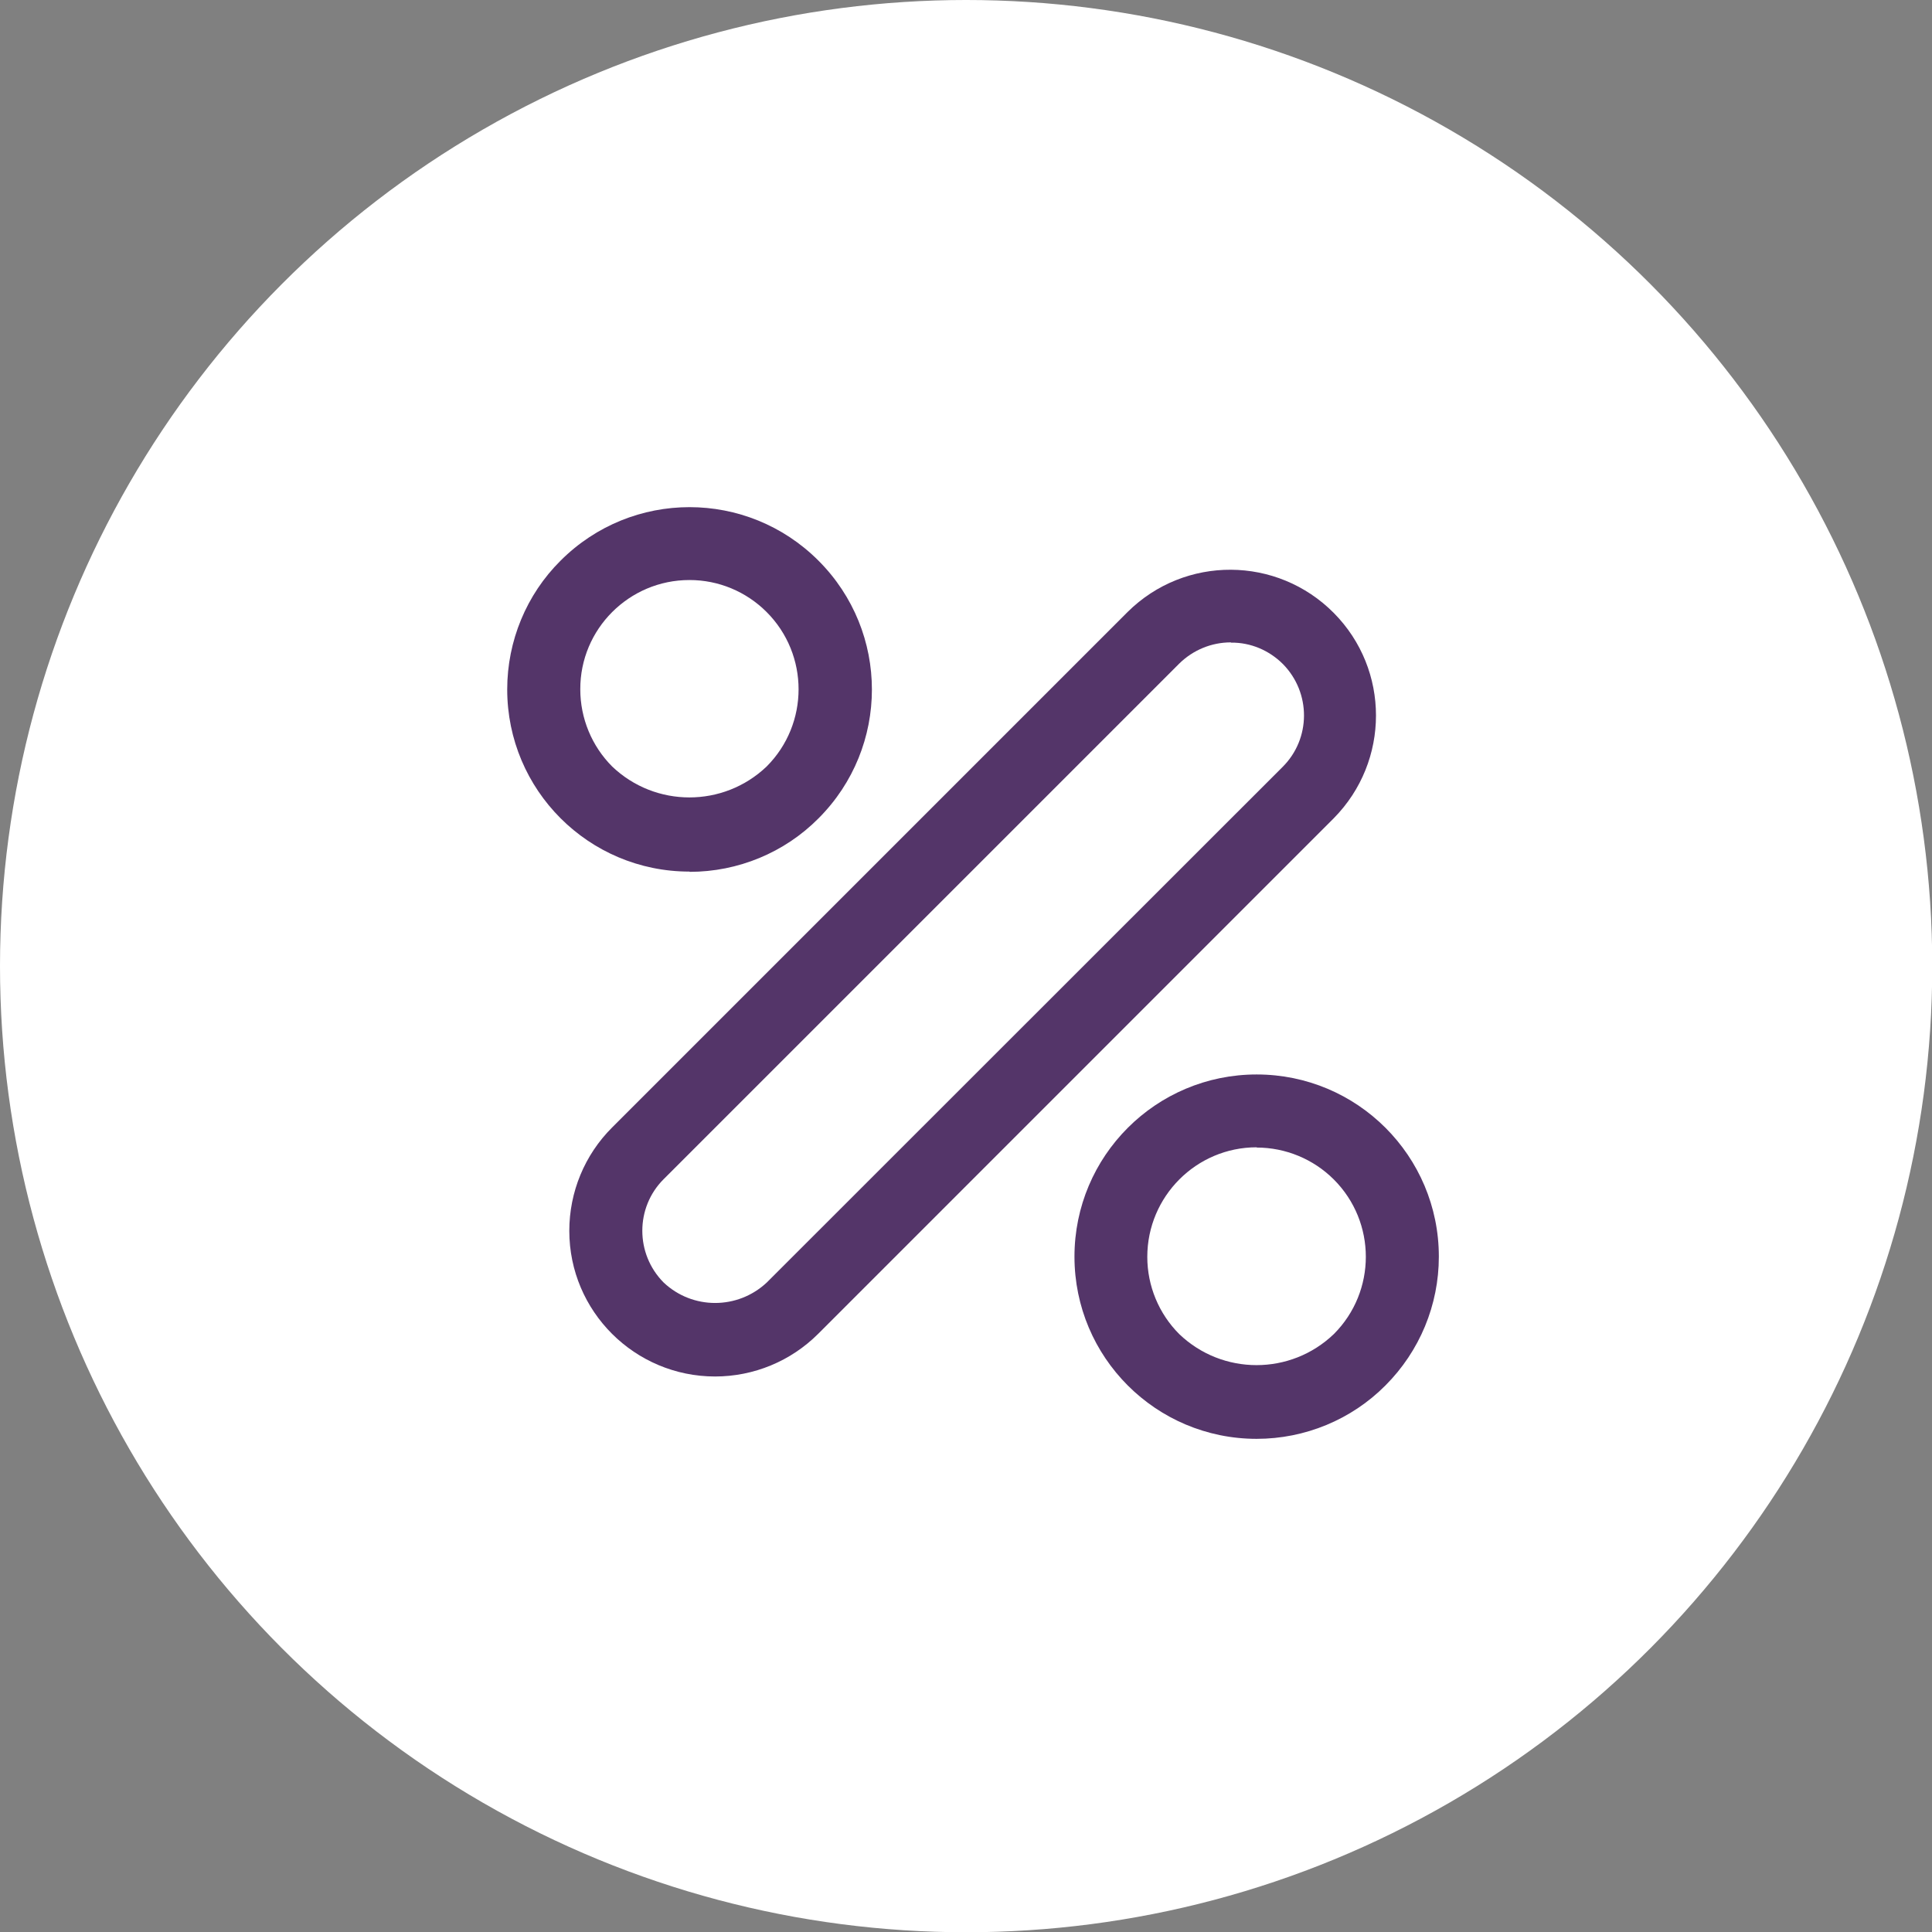
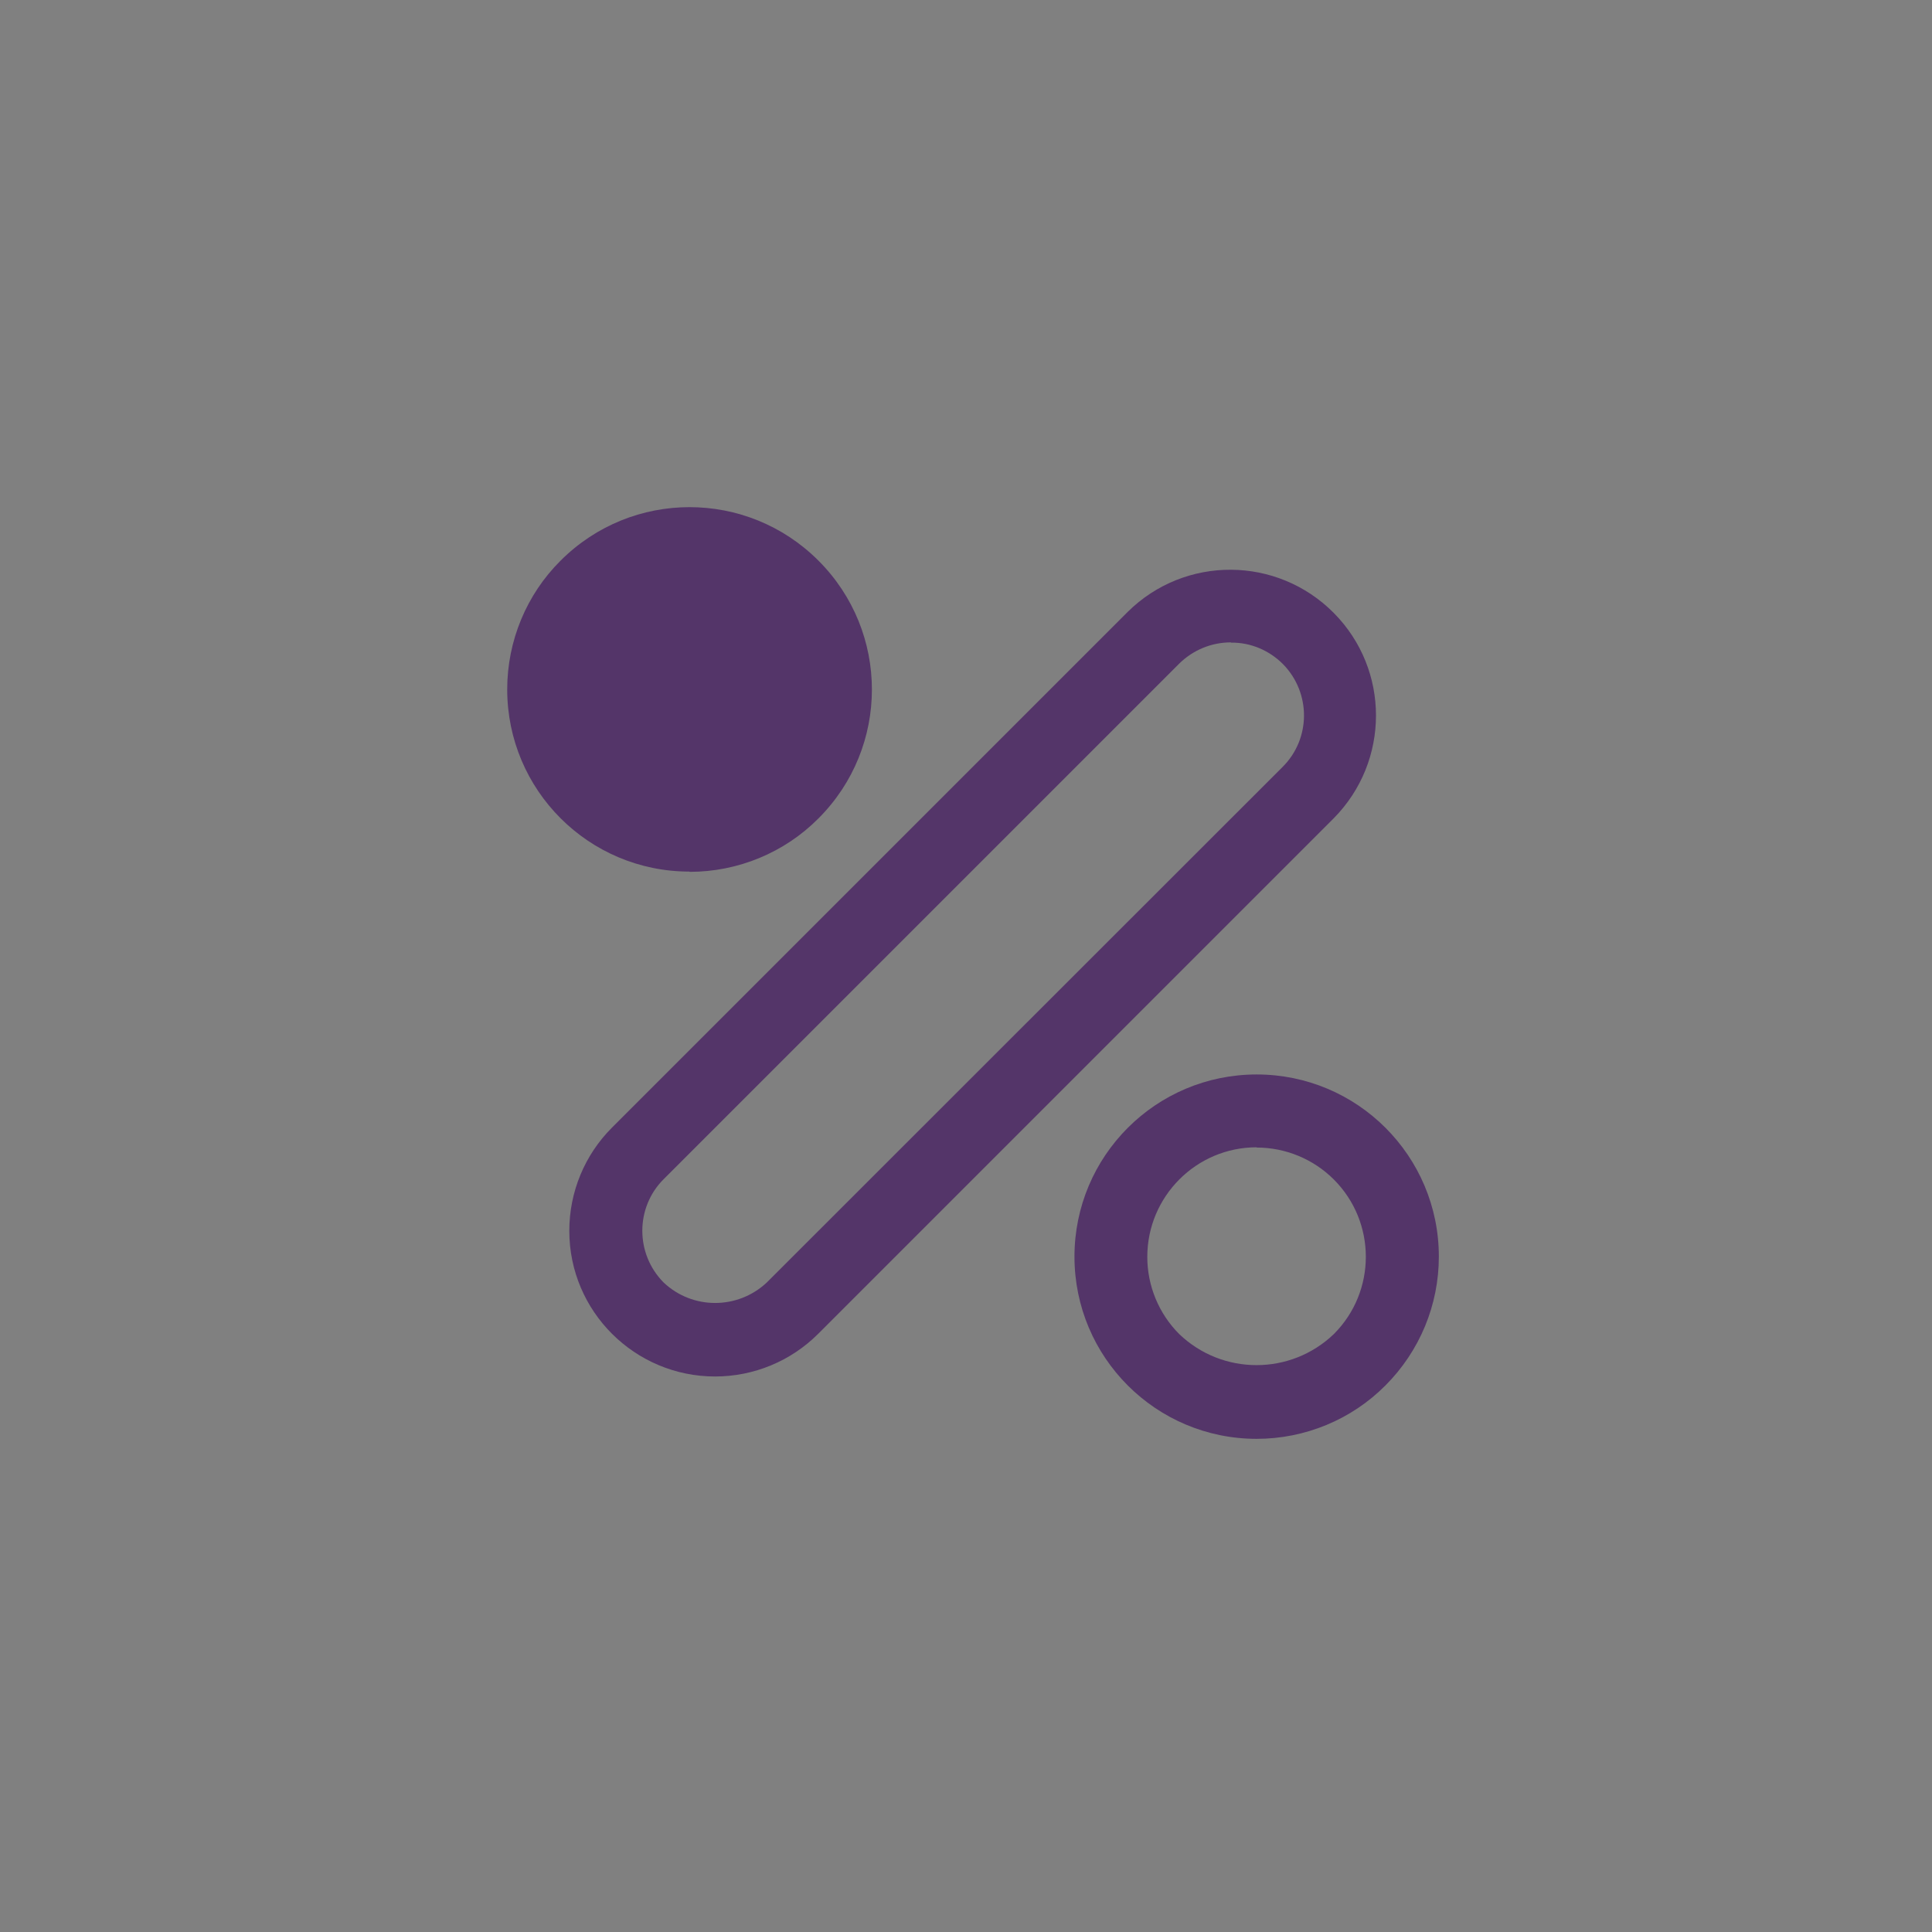
<svg xmlns="http://www.w3.org/2000/svg" id="Layer_2" data-name="Layer 2" viewBox="0 0 75.61 75.61">
  <rect x="0" y="0" width="75.61" height="75.61" fill="#808080" stroke="none" />
  <defs>
    <style>
      .cls-1 {
        fill: none;
      }

      .cls-2 {
        fill: #543569;
        fill-rule: evenodd;
      }

      .cls-3 {
        fill: #fff;
      }

      .cls-4 {
        clip-path: url(#clippath);
      }
    </style>
    <clipPath id="clippath">
      <rect class="cls-1" x="19.85" y="19.85" width="36.46" height="36.46" />
    </clipPath>
  </defs>
  <g id="Layer_1-2" data-name="Layer 1">
    <g id="Group_1188" data-name="Group 1188">
      <g id="Ellipse_16" data-name="Ellipse 16">
-         <circle class="cls-3" cx="37.81" cy="37.81" r="37.81" />
-       </g>
+         </g>
      <g id="Group_1087" data-name="Group 1087">
        <g class="cls-4">
          <g id="Group_1086" data-name="Group 1086">
            <g id="Path_445" data-name="Path 445">
              <path class="cls-2" d="M27.99,53.87h0c-3.15,0-5.71-2.55-5.71-5.7,0-1.52.6-2.97,1.67-4.04l20.18-20.18c2.24-2.22,5.85-2.2,8.07.04,2.2,2.22,2.2,5.8,0,8.03l-20.18,20.18c-1.07,1.07-2.52,1.67-4.04,1.67M48.17,25.14c-.76,0-1.48.3-2.02.83l-20.18,20.18c-1.11,1.11-1.11,2.92,0,4.04,1.13,1.07,2.9,1.07,4.04,0l20.18-20.17c1.12-1.11,1.12-2.91.02-4.03-.54-.54-1.27-.85-2.03-.84" />
            </g>
            <g id="Path_446" data-name="Path 446">
-               <path class="cls-2" d="M26.98,34.11c-3.94,0-7.13-3.19-7.13-7.13,0-1.89.75-3.71,2.09-5.04,2.79-2.79,7.3-2.79,10.09,0,2.79,2.79,2.79,7.3,0,10.09-1.33,1.34-3.15,2.09-5.04,2.09M26.98,22.7c-2.36,0-4.28,1.92-4.27,4.28,0,1.13.45,2.22,1.25,3.02,1.69,1.61,4.35,1.61,6.04,0,1.67-1.67,1.67-4.38,0-6.05-.8-.8-1.88-1.25-3.01-1.25" />
+               <path class="cls-2" d="M26.98,34.11c-3.94,0-7.13-3.19-7.13-7.13,0-1.89.75-3.71,2.09-5.04,2.79-2.79,7.3-2.79,10.09,0,2.79,2.79,2.79,7.3,0,10.09-1.33,1.34-3.15,2.09-5.04,2.09M26.98,22.7" />
            </g>
            <g id="Path_447" data-name="Path 447">
              <path class="cls-2" d="M49.18,56.31c-3.94,0-7.13-3.19-7.13-7.13,0-3.94,3.19-7.13,7.13-7.13s7.13,3.19,7.13,7.13c0,1.89-.75,3.7-2.09,5.04-1.33,1.34-3.15,2.09-5.04,2.09M49.18,44.9c-2.36,0-4.28,1.92-4.28,4.29,0,1.13.45,2.22,1.25,3.02,1.69,1.62,4.36,1.62,6.05,0,1.67-1.67,1.67-4.38,0-6.05-.8-.8-1.89-1.25-3.02-1.25" />
            </g>
          </g>
        </g>
      </g>
    </g>
  </g>
</svg>